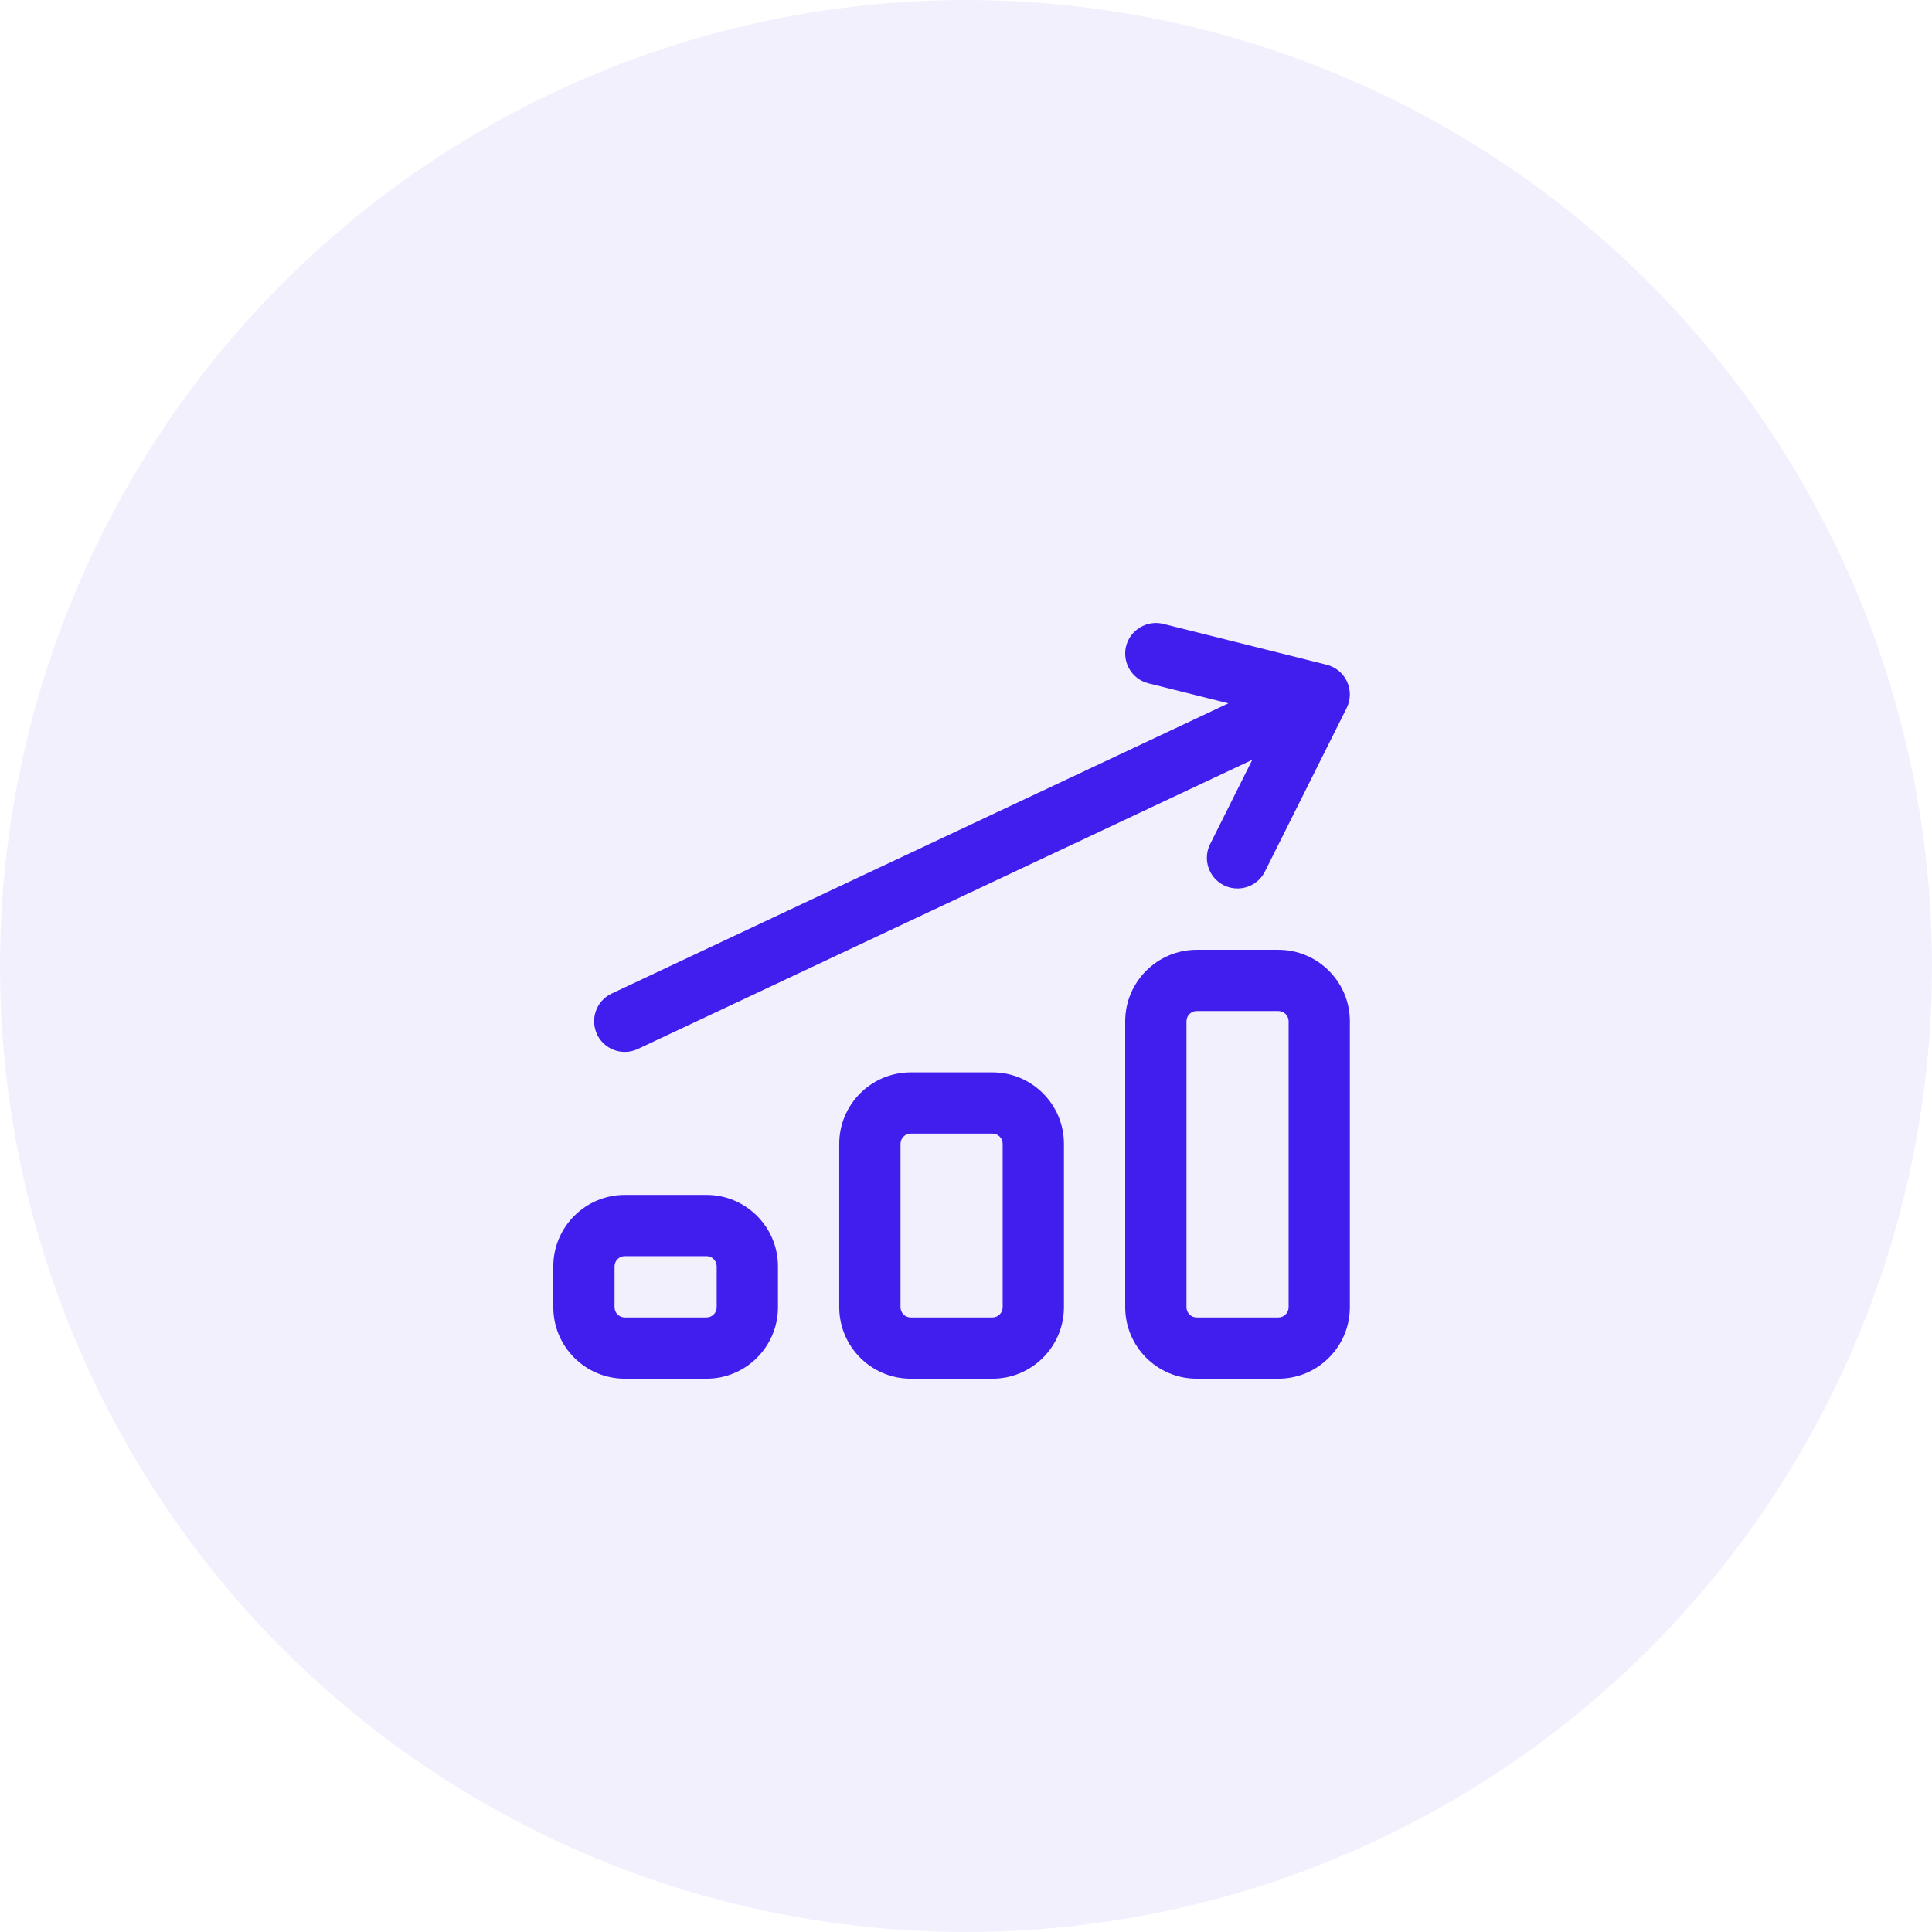
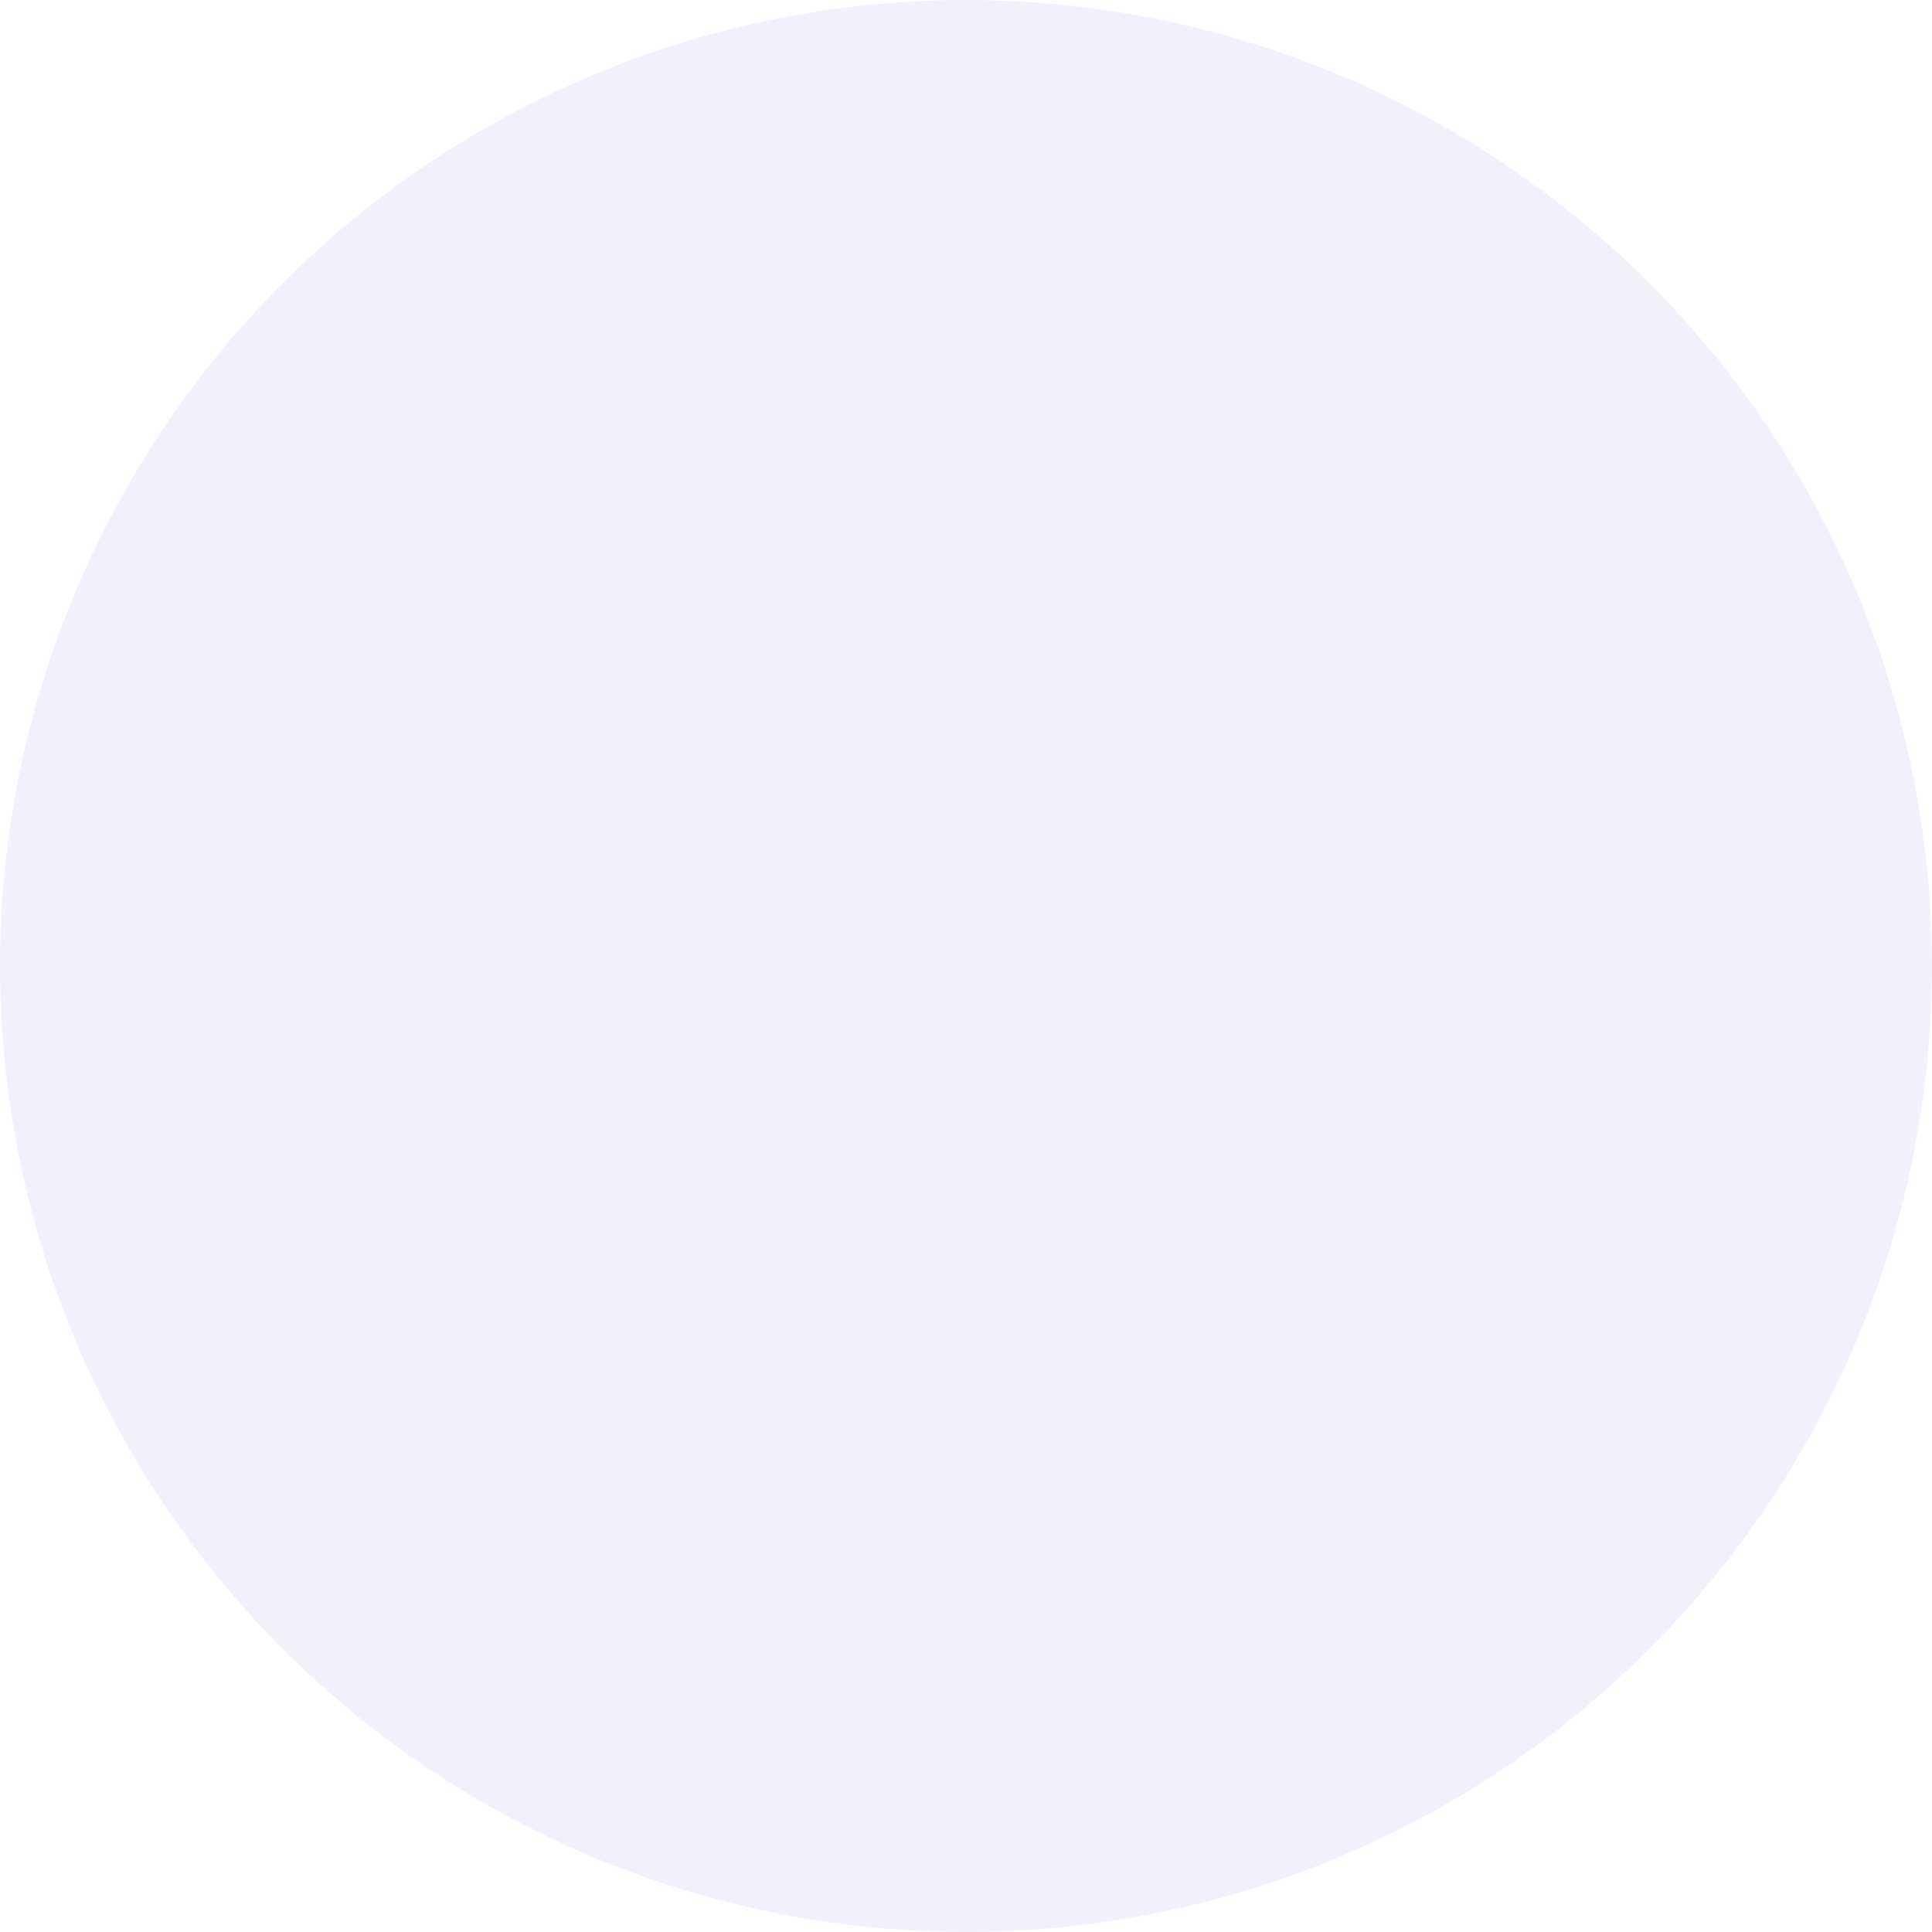
<svg xmlns="http://www.w3.org/2000/svg" width="67" height="67" viewBox="0 0 67 67" fill="none">
  <circle cx="33.5" cy="33.5" r="33.5" fill="#4826EE" fill-opacity="0.07" />
-   <path d="M24.5 41.438H21.667C20.3 41.438 19.188 42.55 19.188 43.917V45.333C19.188 46.7 20.3 47.812 21.667 47.812H24.5C25.867 47.812 26.979 46.7 26.979 45.333V43.917C26.979 42.55 25.867 41.438 24.5 41.438ZM24.854 45.333C24.854 45.529 24.695 45.688 24.5 45.688H21.667C21.471 45.688 21.312 45.529 21.312 45.333V43.917C21.312 43.721 21.471 43.562 21.667 43.562H24.5C24.695 43.562 24.854 43.721 24.854 43.917V45.333ZM34.417 37.188H31.583C30.216 37.188 29.104 38.3 29.104 39.667V45.333C29.104 46.7 30.216 47.812 31.583 47.812H34.417C35.784 47.812 36.896 46.7 36.896 45.333V39.667C36.896 38.3 35.784 37.188 34.417 37.188ZM34.771 45.333C34.771 45.529 34.612 45.688 34.417 45.688H31.583C31.388 45.688 31.229 45.529 31.229 45.333V39.667C31.229 39.471 31.388 39.312 31.583 39.312H34.417C34.612 39.312 34.771 39.471 34.771 39.667V45.333ZM44.333 32.938H41.5C40.133 32.938 39.021 34.05 39.021 35.417V45.333C39.021 46.7 40.133 47.812 41.5 47.812H44.333C45.7 47.812 46.812 46.7 46.812 45.333V35.417C46.812 34.05 45.7 32.938 44.333 32.938ZM44.688 45.333C44.688 45.529 44.529 45.688 44.333 45.688H41.5C41.304 45.688 41.146 45.529 41.146 45.333V35.417C41.146 35.221 41.304 35.062 41.5 35.062H44.333C44.529 35.062 44.688 35.221 44.688 35.417V45.333ZM20.705 35.868C20.455 35.337 20.682 34.704 21.213 34.455L42.599 24.391L39.825 23.697C39.256 23.553 38.91 22.977 39.052 22.407C39.195 21.839 39.779 21.495 40.34 21.635L46.006 23.052C46.319 23.13 46.579 23.347 46.715 23.639C46.849 23.932 46.844 24.269 46.699 24.558L43.866 30.224C43.679 30.597 43.305 30.812 42.914 30.812C42.755 30.812 42.592 30.777 42.441 30.701C41.915 30.437 41.703 29.799 41.965 29.275L43.427 26.35L22.117 36.379C21.97 36.448 21.817 36.479 21.667 36.479C21.267 36.479 20.885 36.254 20.703 35.868H20.705Z" fill="#411EED" />
</svg>